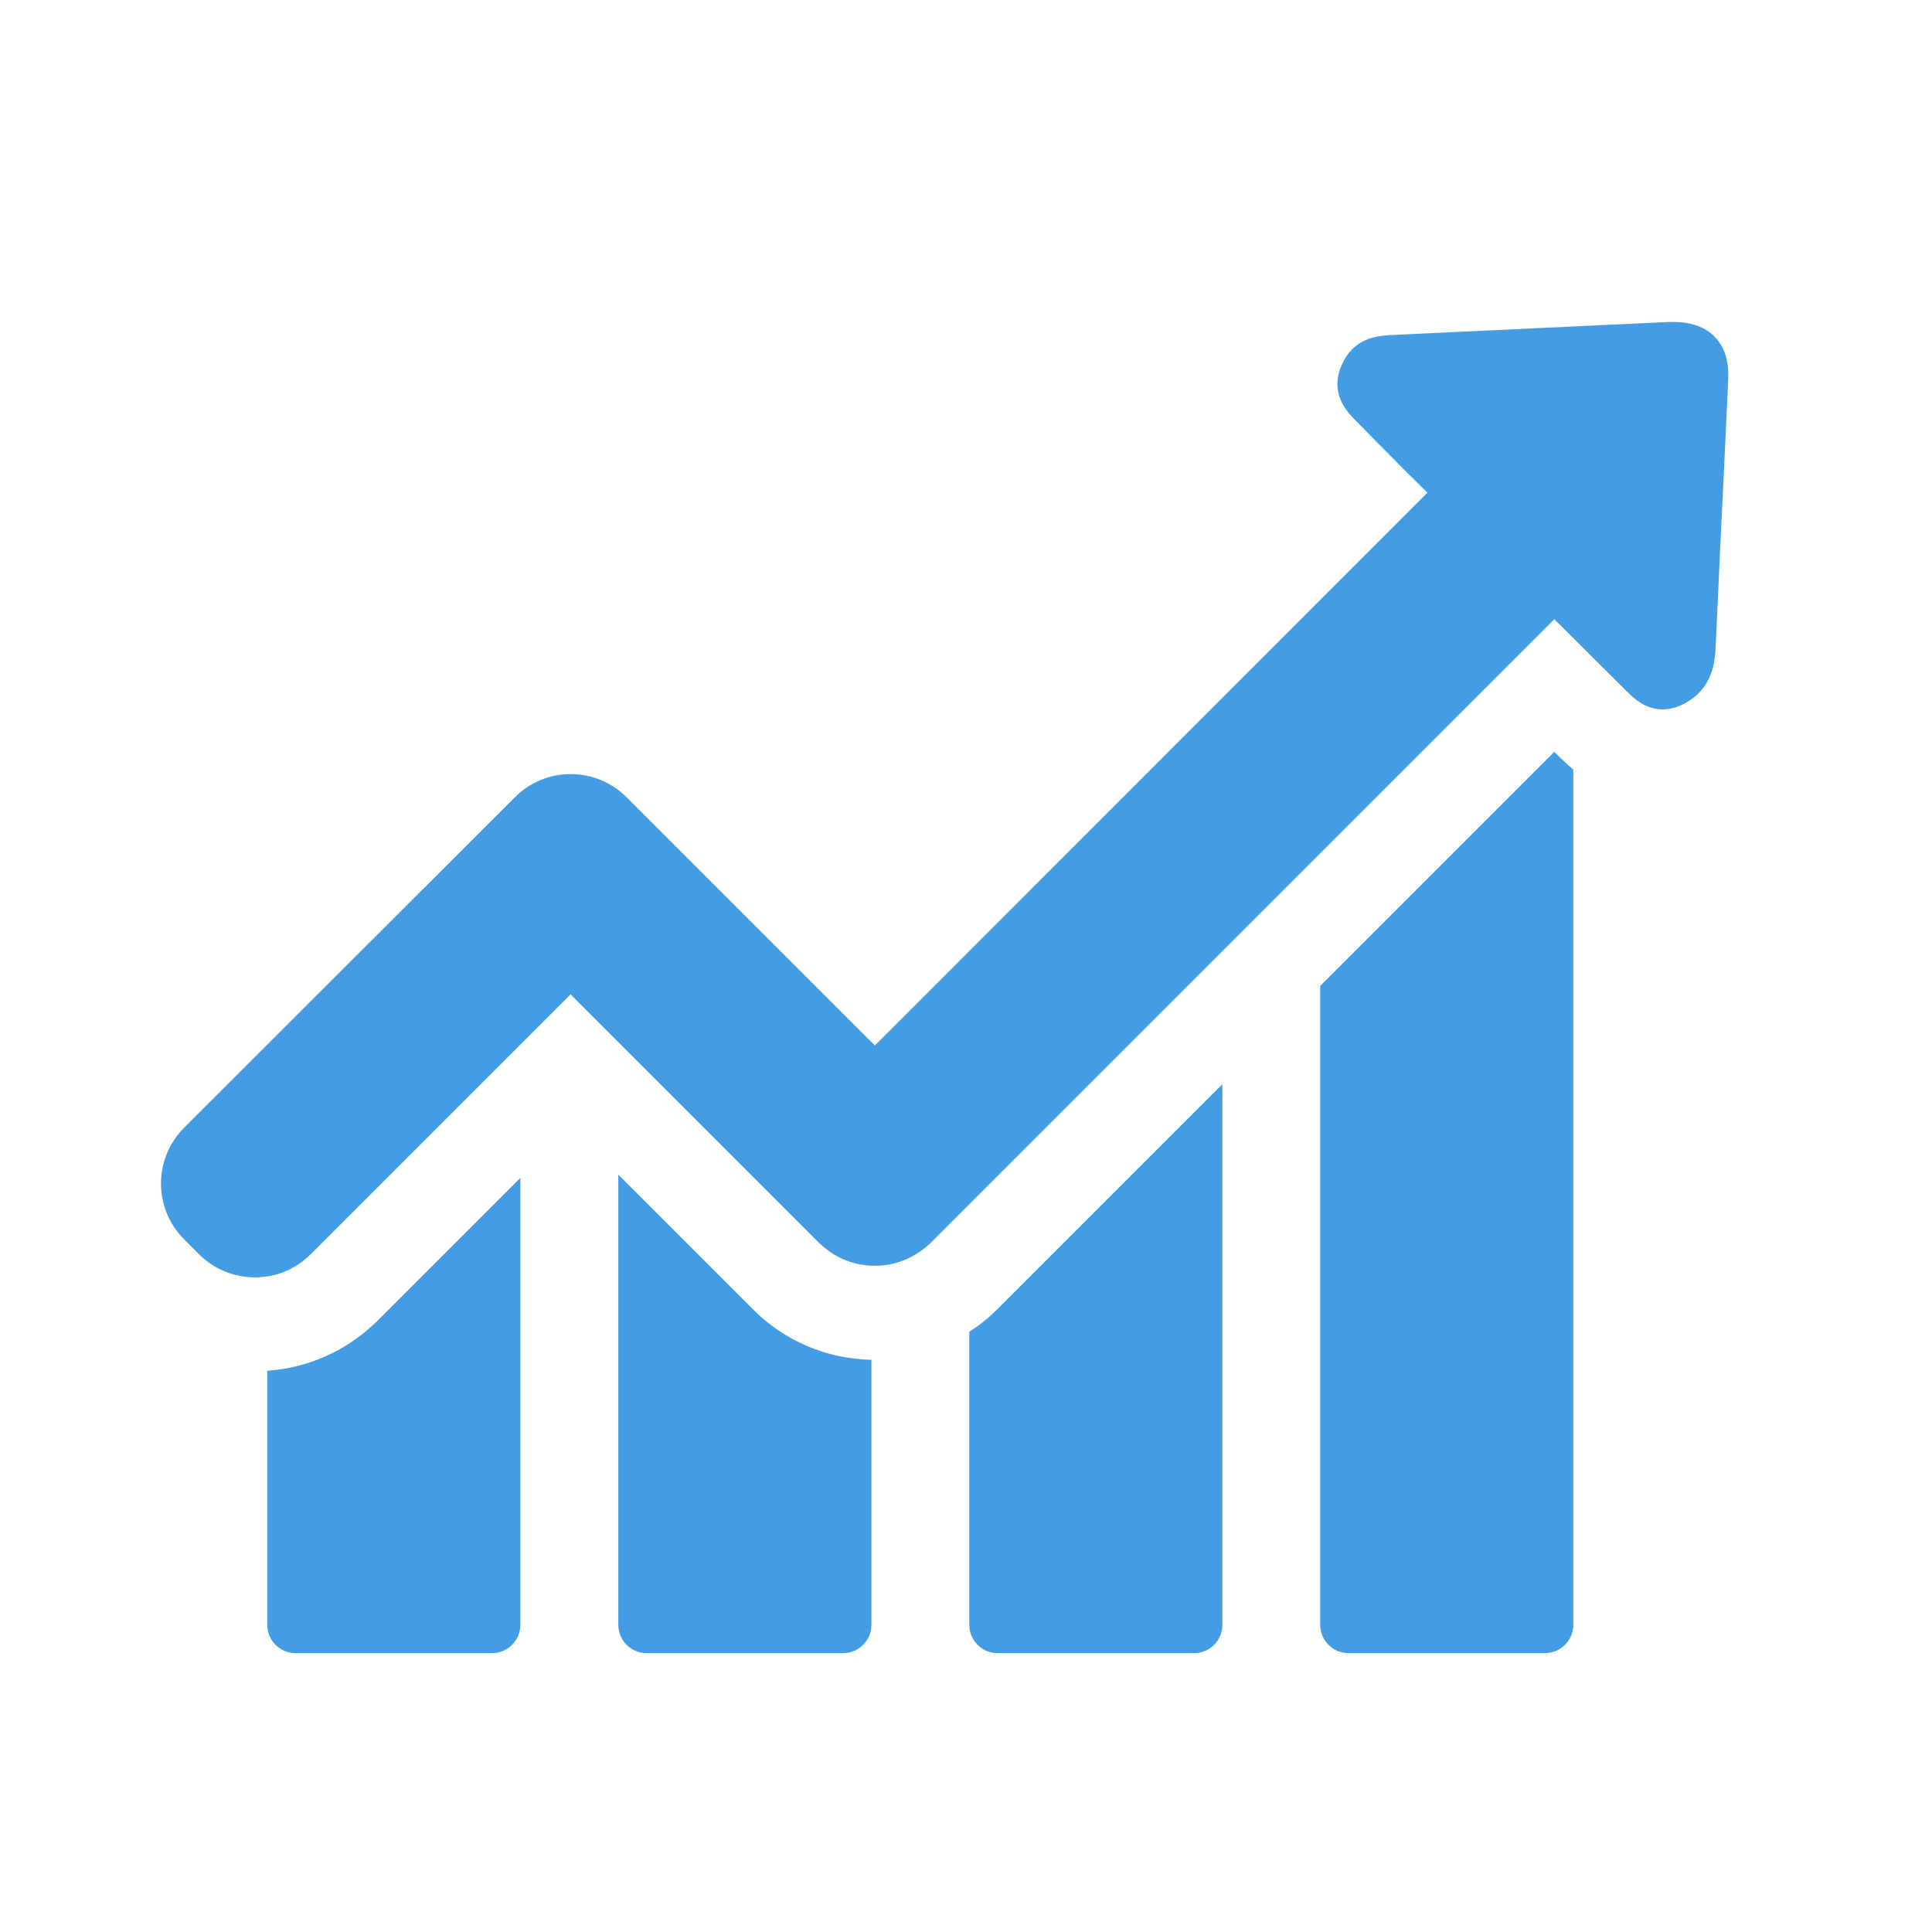
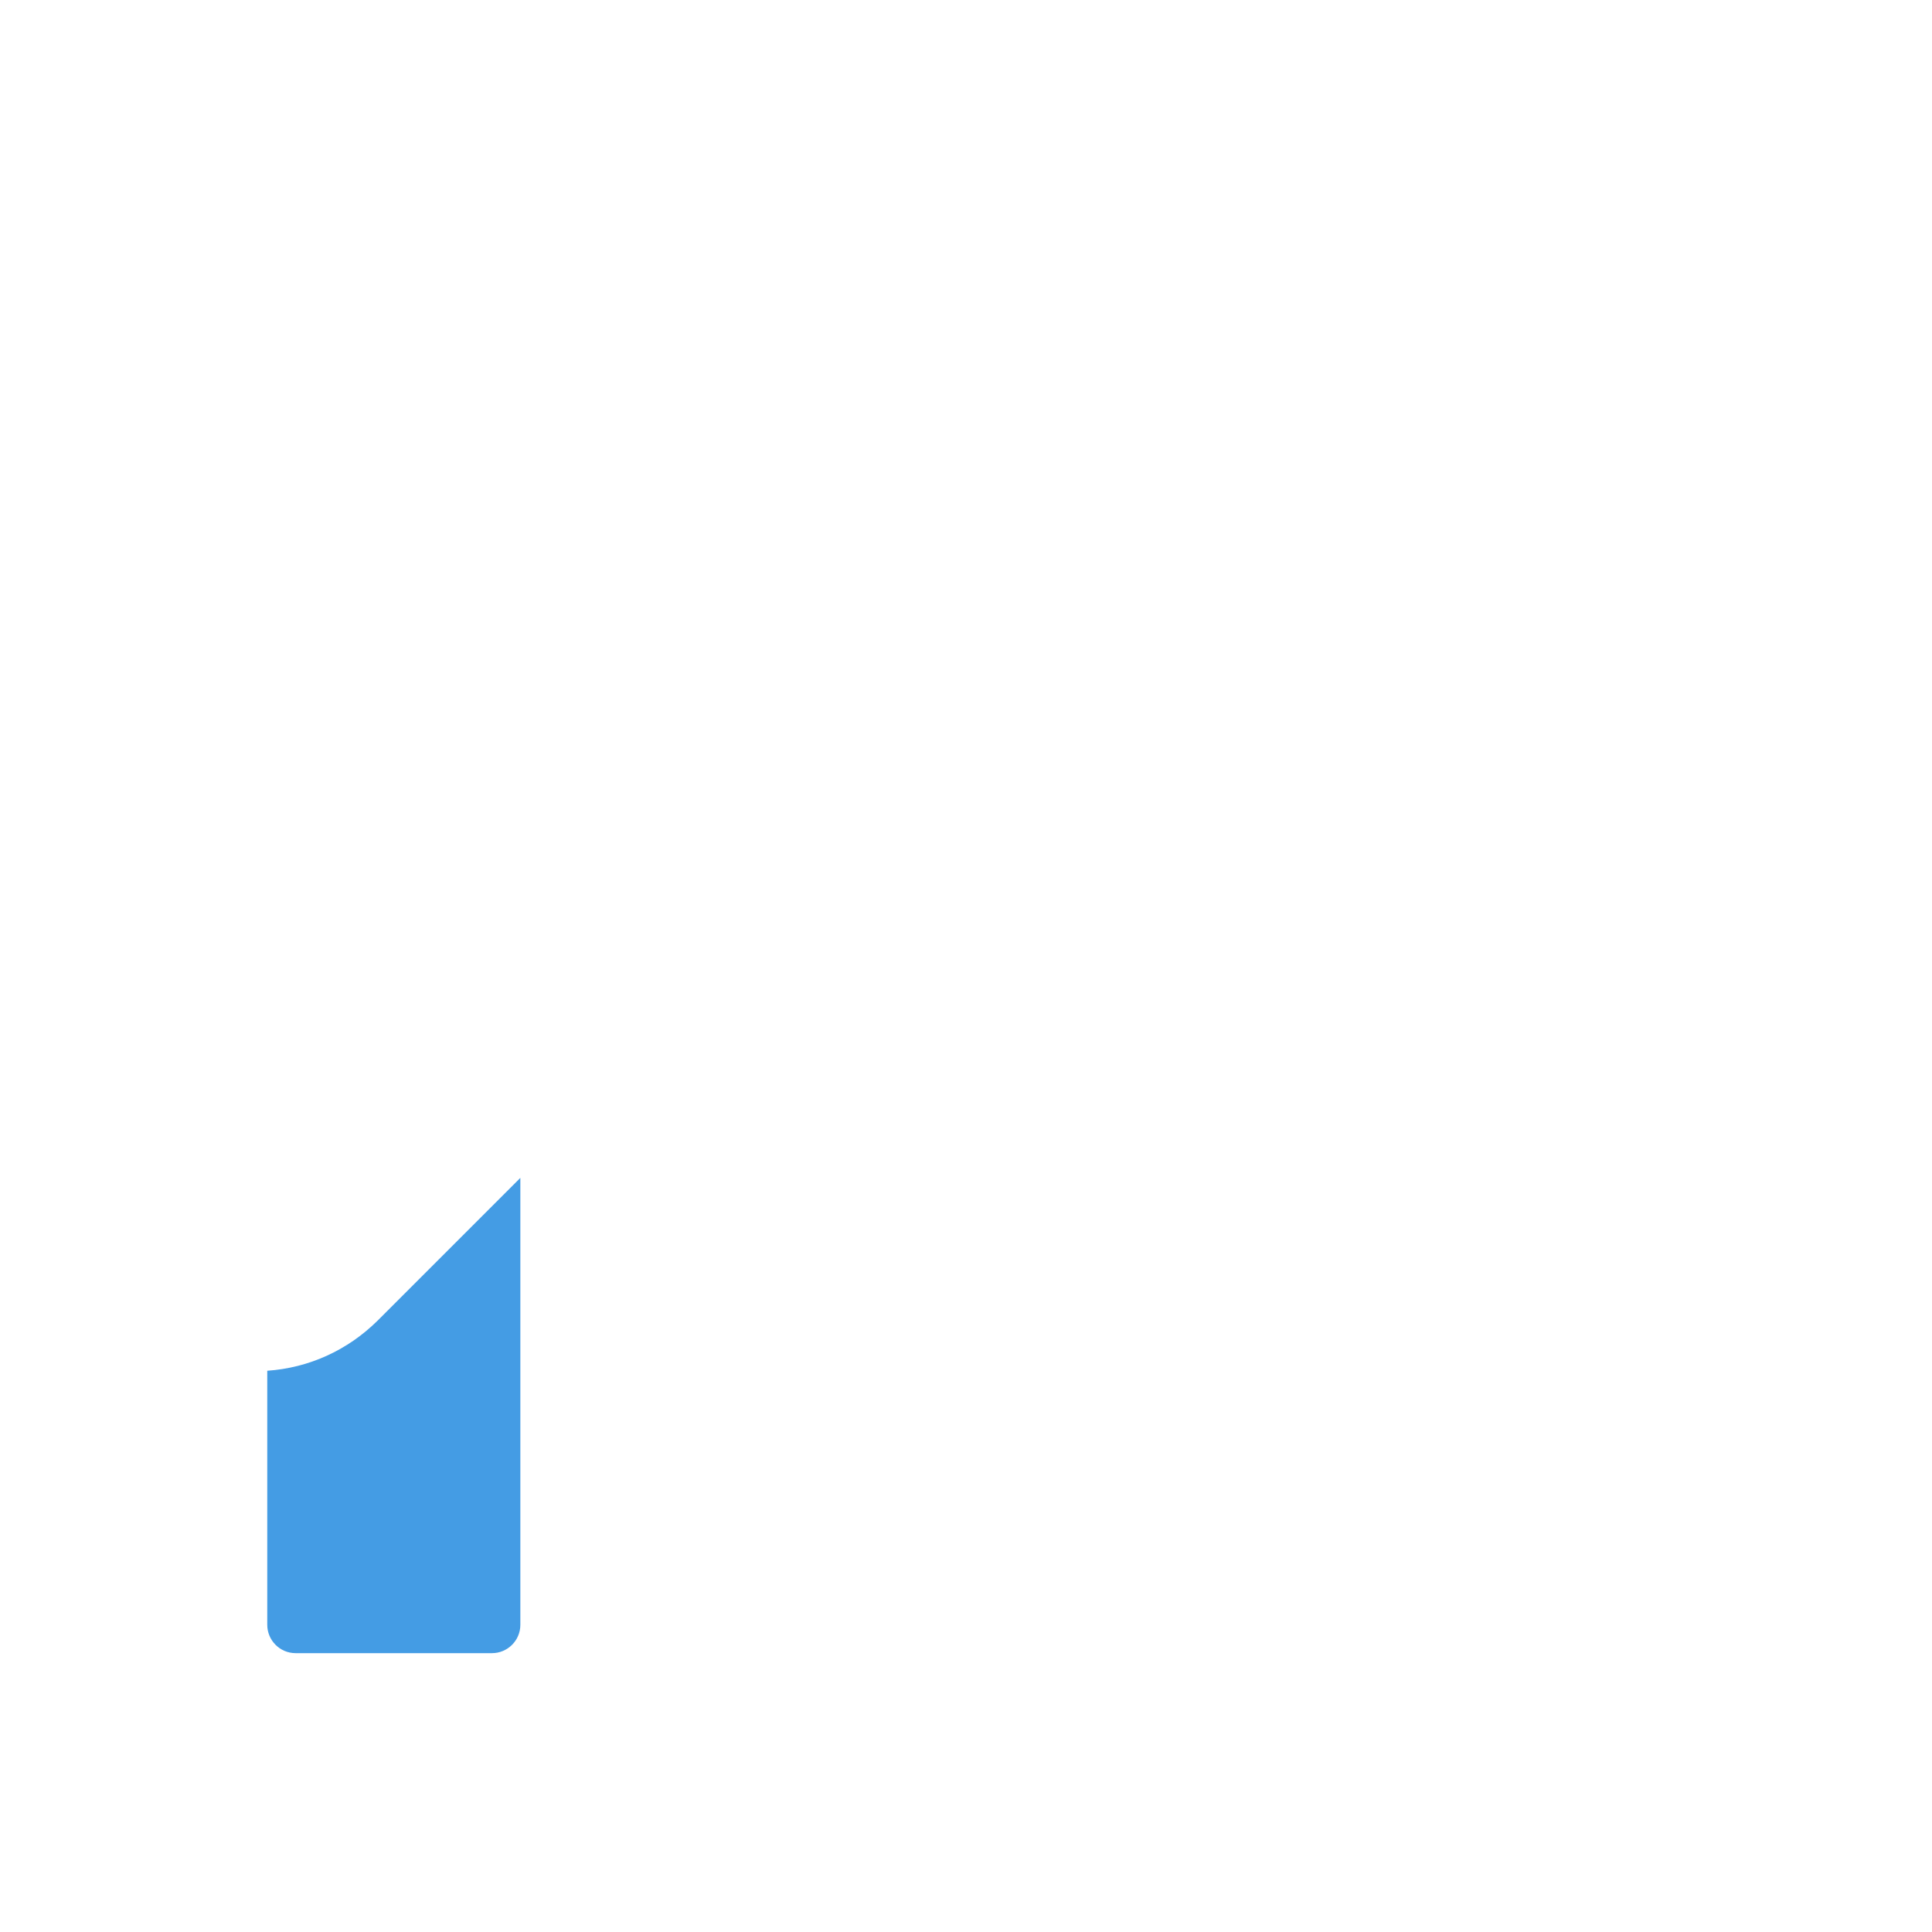
<svg xmlns="http://www.w3.org/2000/svg" width="24" height="24" viewBox="0 0 24 24" fill="none">
-   <rect width="24" height="24" fill="white" />
  <path d="M3.32 17.028V20.184C3.32 20.376 3.476 20.536 3.672 20.536H6.112C6.304 20.536 6.464 20.38 6.464 20.184V14.632L4.692 16.404C4.316 16.776 3.836 16.992 3.32 17.028Z" fill="#449CE4" />
-   <path d="M7.681 14.592V20.184C7.681 20.376 7.837 20.536 8.033 20.536H10.473C10.665 20.536 10.825 20.38 10.825 20.184V16.892C10.269 16.88 9.749 16.66 9.357 16.268L7.681 14.592Z" fill="#449CE4" />
-   <path d="M12.041 16.544V20.184C12.041 20.376 12.197 20.536 12.393 20.536H14.833C15.025 20.536 15.185 20.38 15.185 20.184V13.468L12.389 16.264C12.281 16.372 12.165 16.464 12.041 16.544Z" fill="#449CE4" />
-   <path d="M19.308 9.34L16.4 12.248V20.184C16.4 20.376 16.556 20.536 16.752 20.536H19.192C19.384 20.536 19.544 20.38 19.544 20.184V9.56C19.464 9.492 19.404 9.432 19.36 9.392L19.308 9.34Z" fill="#449CE4" />
-   <path d="M21.304 4.188C21.188 4.064 21.012 4 20.788 4C20.768 4 20.744 4 20.724 4C19.588 4.052 18.456 4.108 17.32 4.16C17.168 4.168 16.96 4.176 16.796 4.34C16.744 4.392 16.704 4.452 16.672 4.524C16.504 4.888 16.74 5.124 16.852 5.236L17.136 5.524C17.332 5.724 17.532 5.924 17.732 6.12L10.868 12.988L7.784 9.904C7.6 9.72 7.352 9.616 7.088 9.616C6.824 9.616 6.58 9.72 6.396 9.904L2.288 14.008C1.904 14.392 1.904 15.012 2.288 15.396L2.472 15.58C2.656 15.764 2.904 15.868 3.168 15.868C3.432 15.868 3.676 15.764 3.86 15.58L7.088 12.352L10.172 15.436C10.356 15.62 10.604 15.724 10.868 15.724C11.132 15.724 11.376 15.62 11.564 15.436L19.308 7.692L20.184 8.564C20.288 8.668 20.432 8.812 20.652 8.812C20.744 8.812 20.836 8.788 20.932 8.736C20.996 8.7 21.052 8.66 21.1 8.612C21.272 8.44 21.304 8.22 21.312 8.048C21.344 7.312 21.38 6.576 21.416 5.836L21.468 4.728C21.48 4.496 21.428 4.316 21.304 4.188Z" fill="#449CE4" />
</svg>